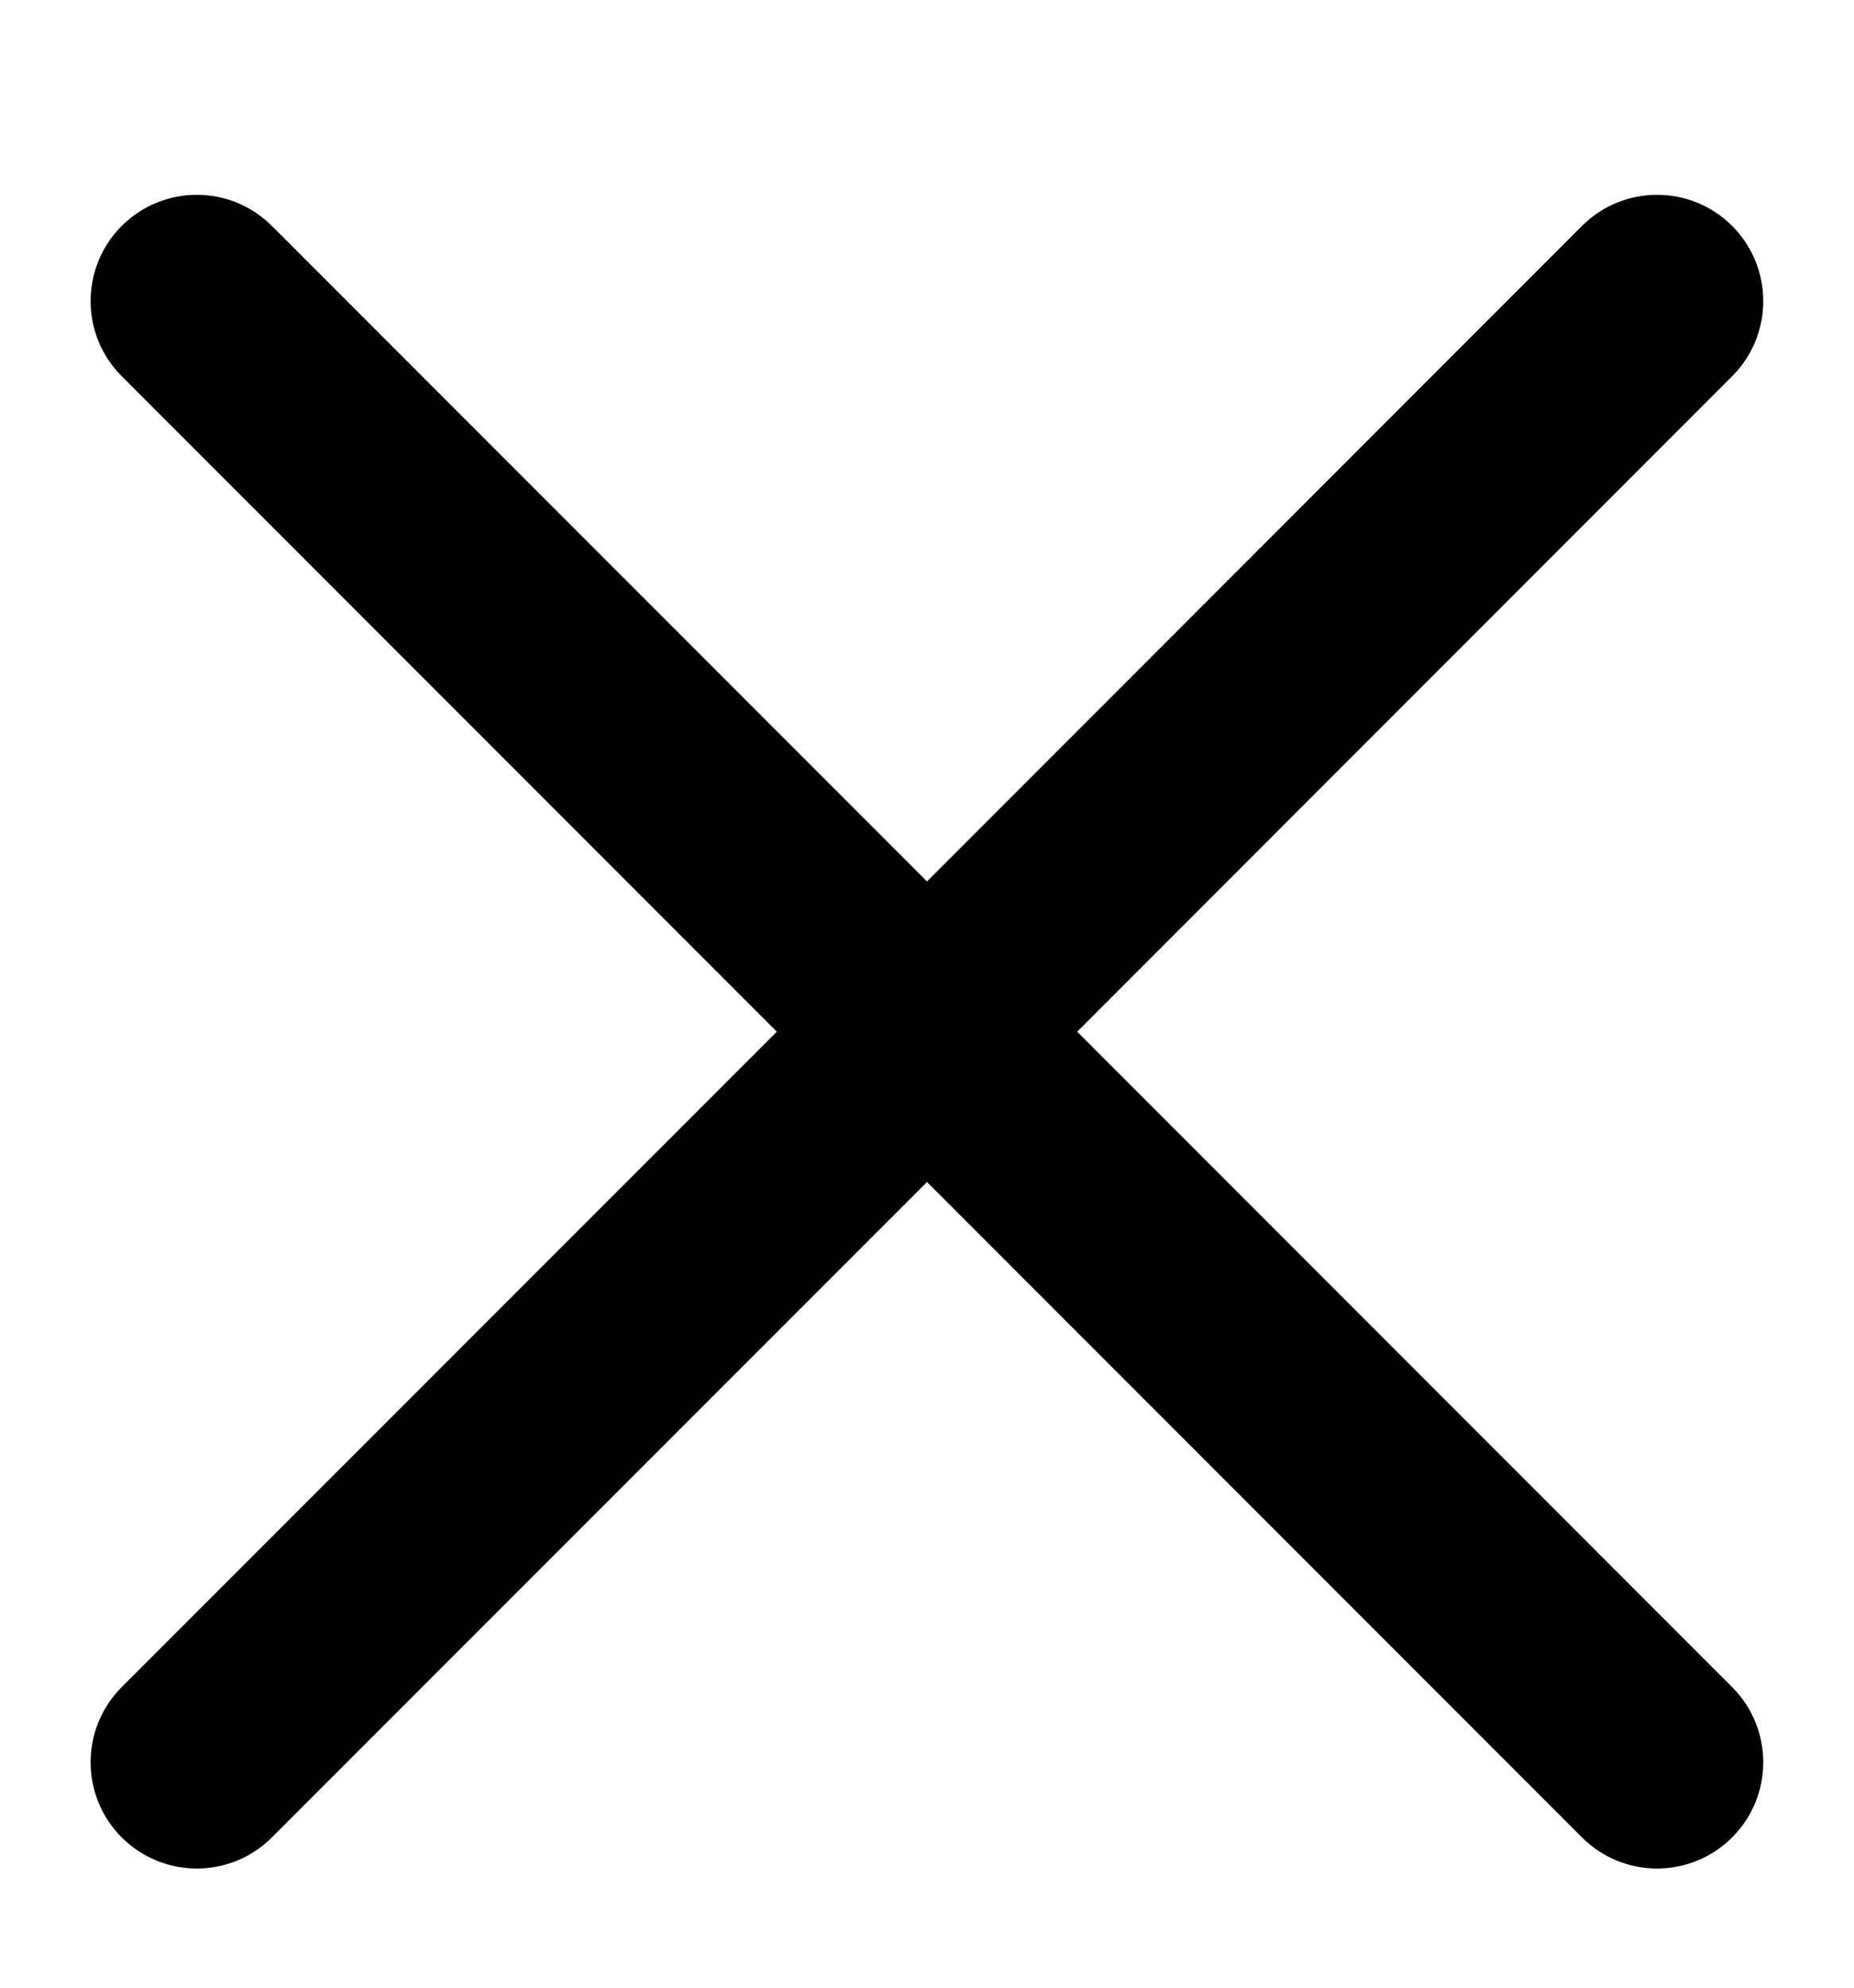
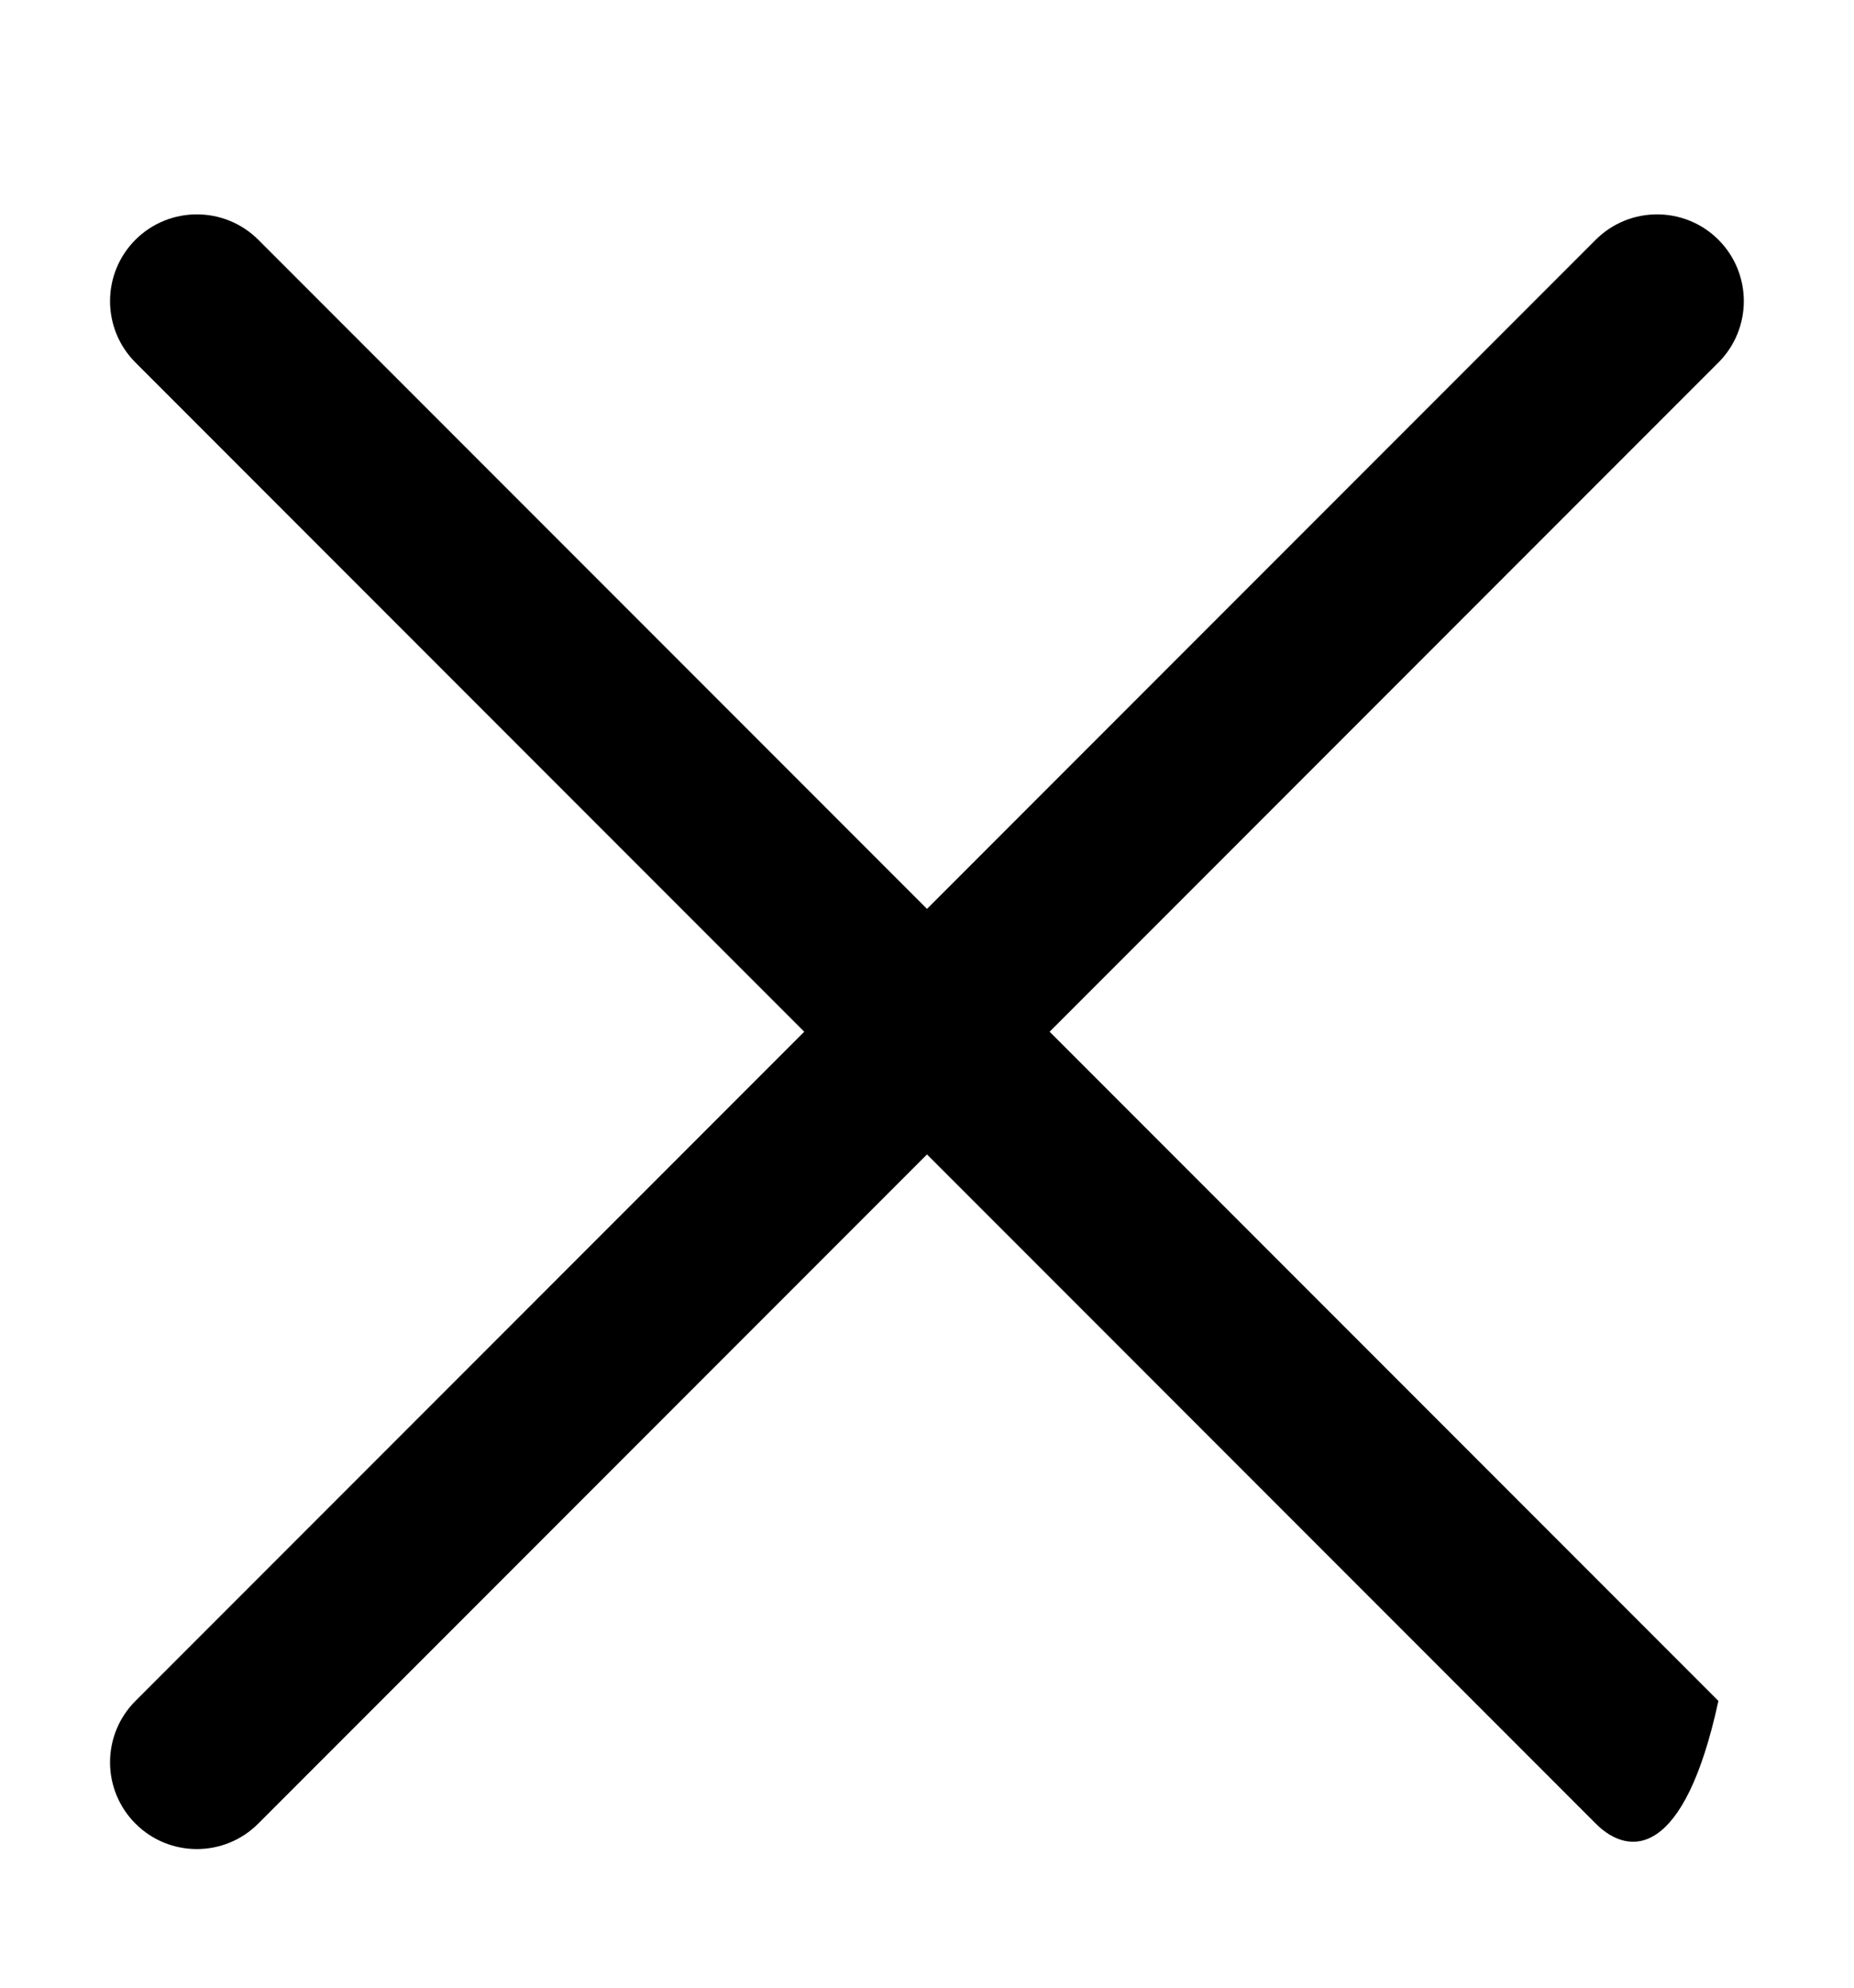
<svg xmlns="http://www.w3.org/2000/svg" width="14" height="15" viewBox="0 0 14 15" fill="none">
-   <path d="M12.05 1.809C12.306 1.554 12.72 1.554 12.976 1.809C13.232 2.065 13.232 2.48 12.976 2.736L7.926 7.786L12.976 12.836C13.232 13.092 13.232 13.506 12.976 13.762C12.72 14.018 12.306 14.018 12.05 13.762L7 8.712L1.95 13.762C1.694 14.018 1.279 14.018 1.023 13.762C0.767 13.506 0.767 13.092 1.023 12.836L6.073 7.786L1.023 2.736C0.767 2.48 0.767 2.065 1.023 1.809C1.279 1.554 1.694 1.554 1.95 1.809L7 6.859L12.05 1.809Z" fill="black" />
-   <path fill-rule="evenodd" clip-rule="evenodd" d="M1.846 1.913C1.647 1.715 1.326 1.715 1.127 1.913C0.929 2.112 0.929 2.433 1.127 2.632L6.281 7.786L1.127 12.94C0.929 13.138 0.929 13.46 1.127 13.658C1.326 13.857 1.647 13.857 1.846 13.658L7 8.504L12.154 13.658C12.352 13.857 12.674 13.857 12.872 13.658C13.071 13.46 13.071 13.138 12.872 12.94L7.718 7.786L12.872 2.632C13.071 2.433 13.071 2.112 12.872 1.913C12.674 1.715 12.352 1.715 12.154 1.913L7 7.067L1.846 1.913ZM0.919 1.705C1.233 1.392 1.74 1.392 2.053 1.705L7 6.652L11.946 1.705C12.259 1.392 12.767 1.392 13.08 1.705C13.393 2.019 13.393 2.526 13.08 2.839L8.134 7.786L13.08 12.732C13.393 13.045 13.393 13.553 13.08 13.866C12.767 14.179 12.259 14.179 11.946 13.866L7 8.92L2.053 13.866C1.74 14.179 1.233 14.179 0.919 13.866C0.606 13.553 0.606 13.045 0.919 12.732L5.866 7.786L0.919 2.839C0.606 2.526 0.606 2.019 0.919 1.705Z" fill="black" />
+   <path d="M12.05 1.809C12.306 1.554 12.72 1.554 12.976 1.809C13.232 2.065 13.232 2.48 12.976 2.736L7.926 7.786L12.976 12.836C12.72 14.018 12.306 14.018 12.05 13.762L7 8.712L1.95 13.762C1.694 14.018 1.279 14.018 1.023 13.762C0.767 13.506 0.767 13.092 1.023 12.836L6.073 7.786L1.023 2.736C0.767 2.48 0.767 2.065 1.023 1.809C1.279 1.554 1.694 1.554 1.95 1.809L7 6.859L12.05 1.809Z" fill="black" />
</svg>